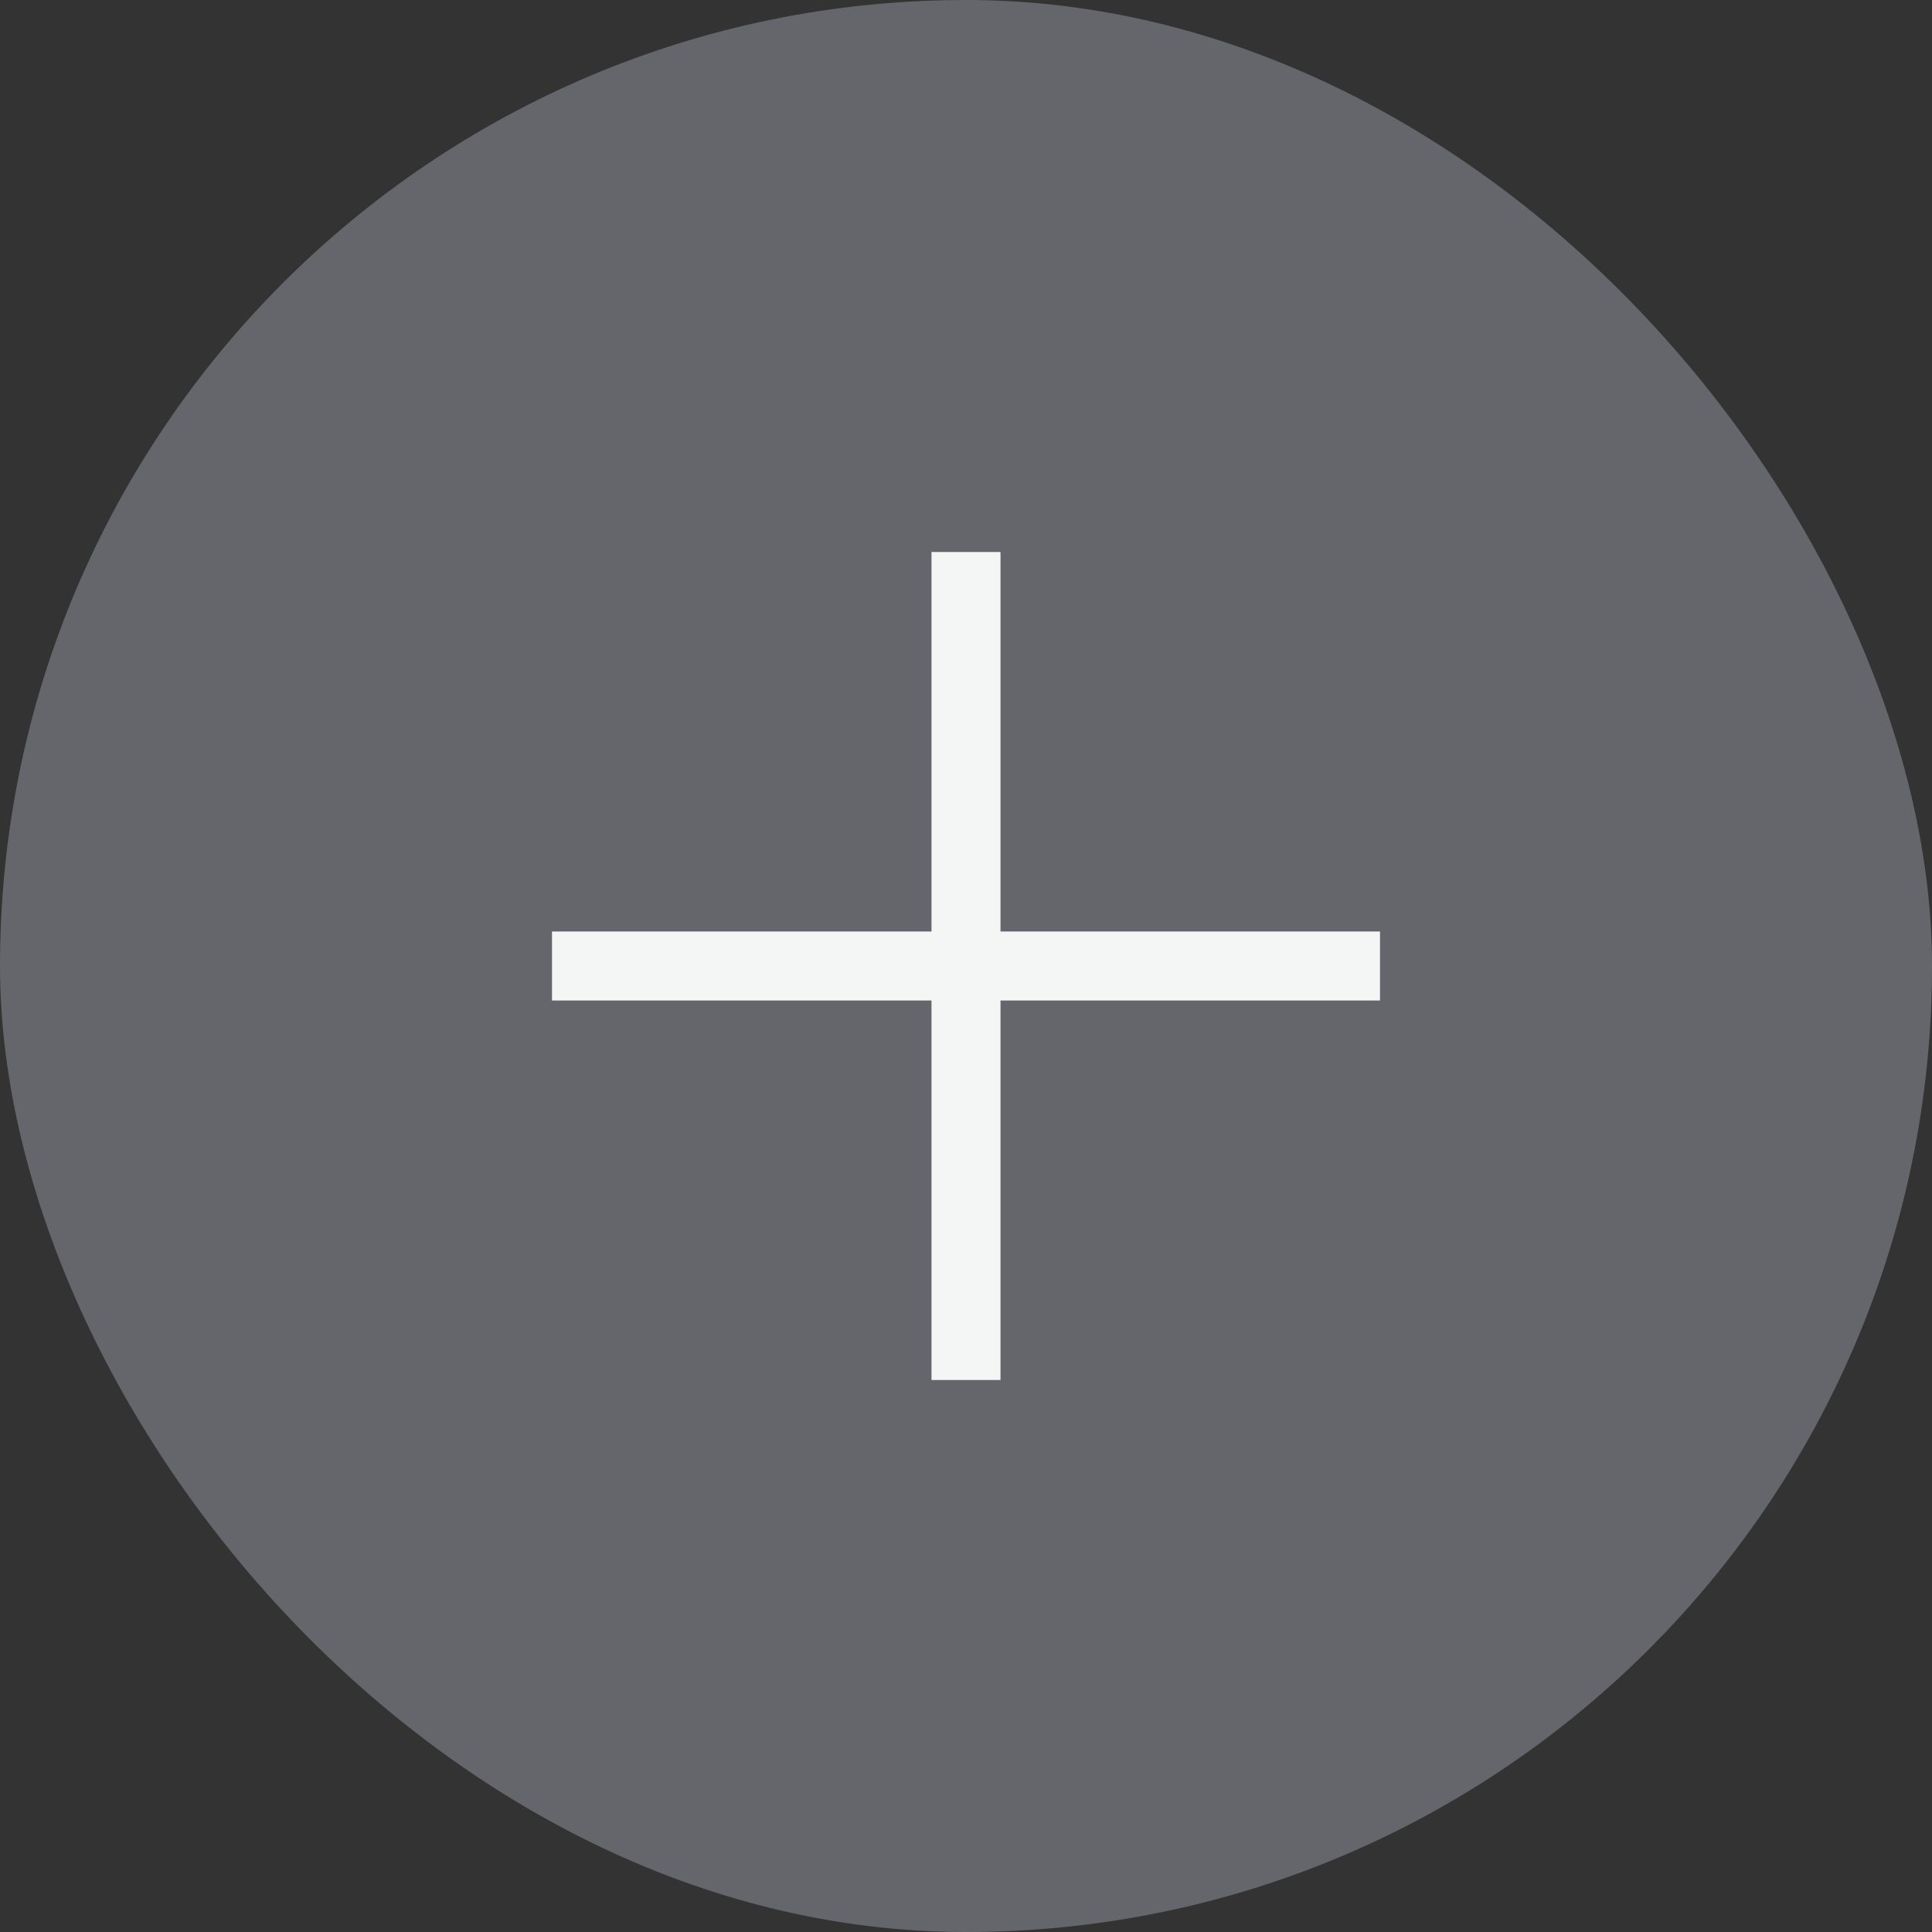
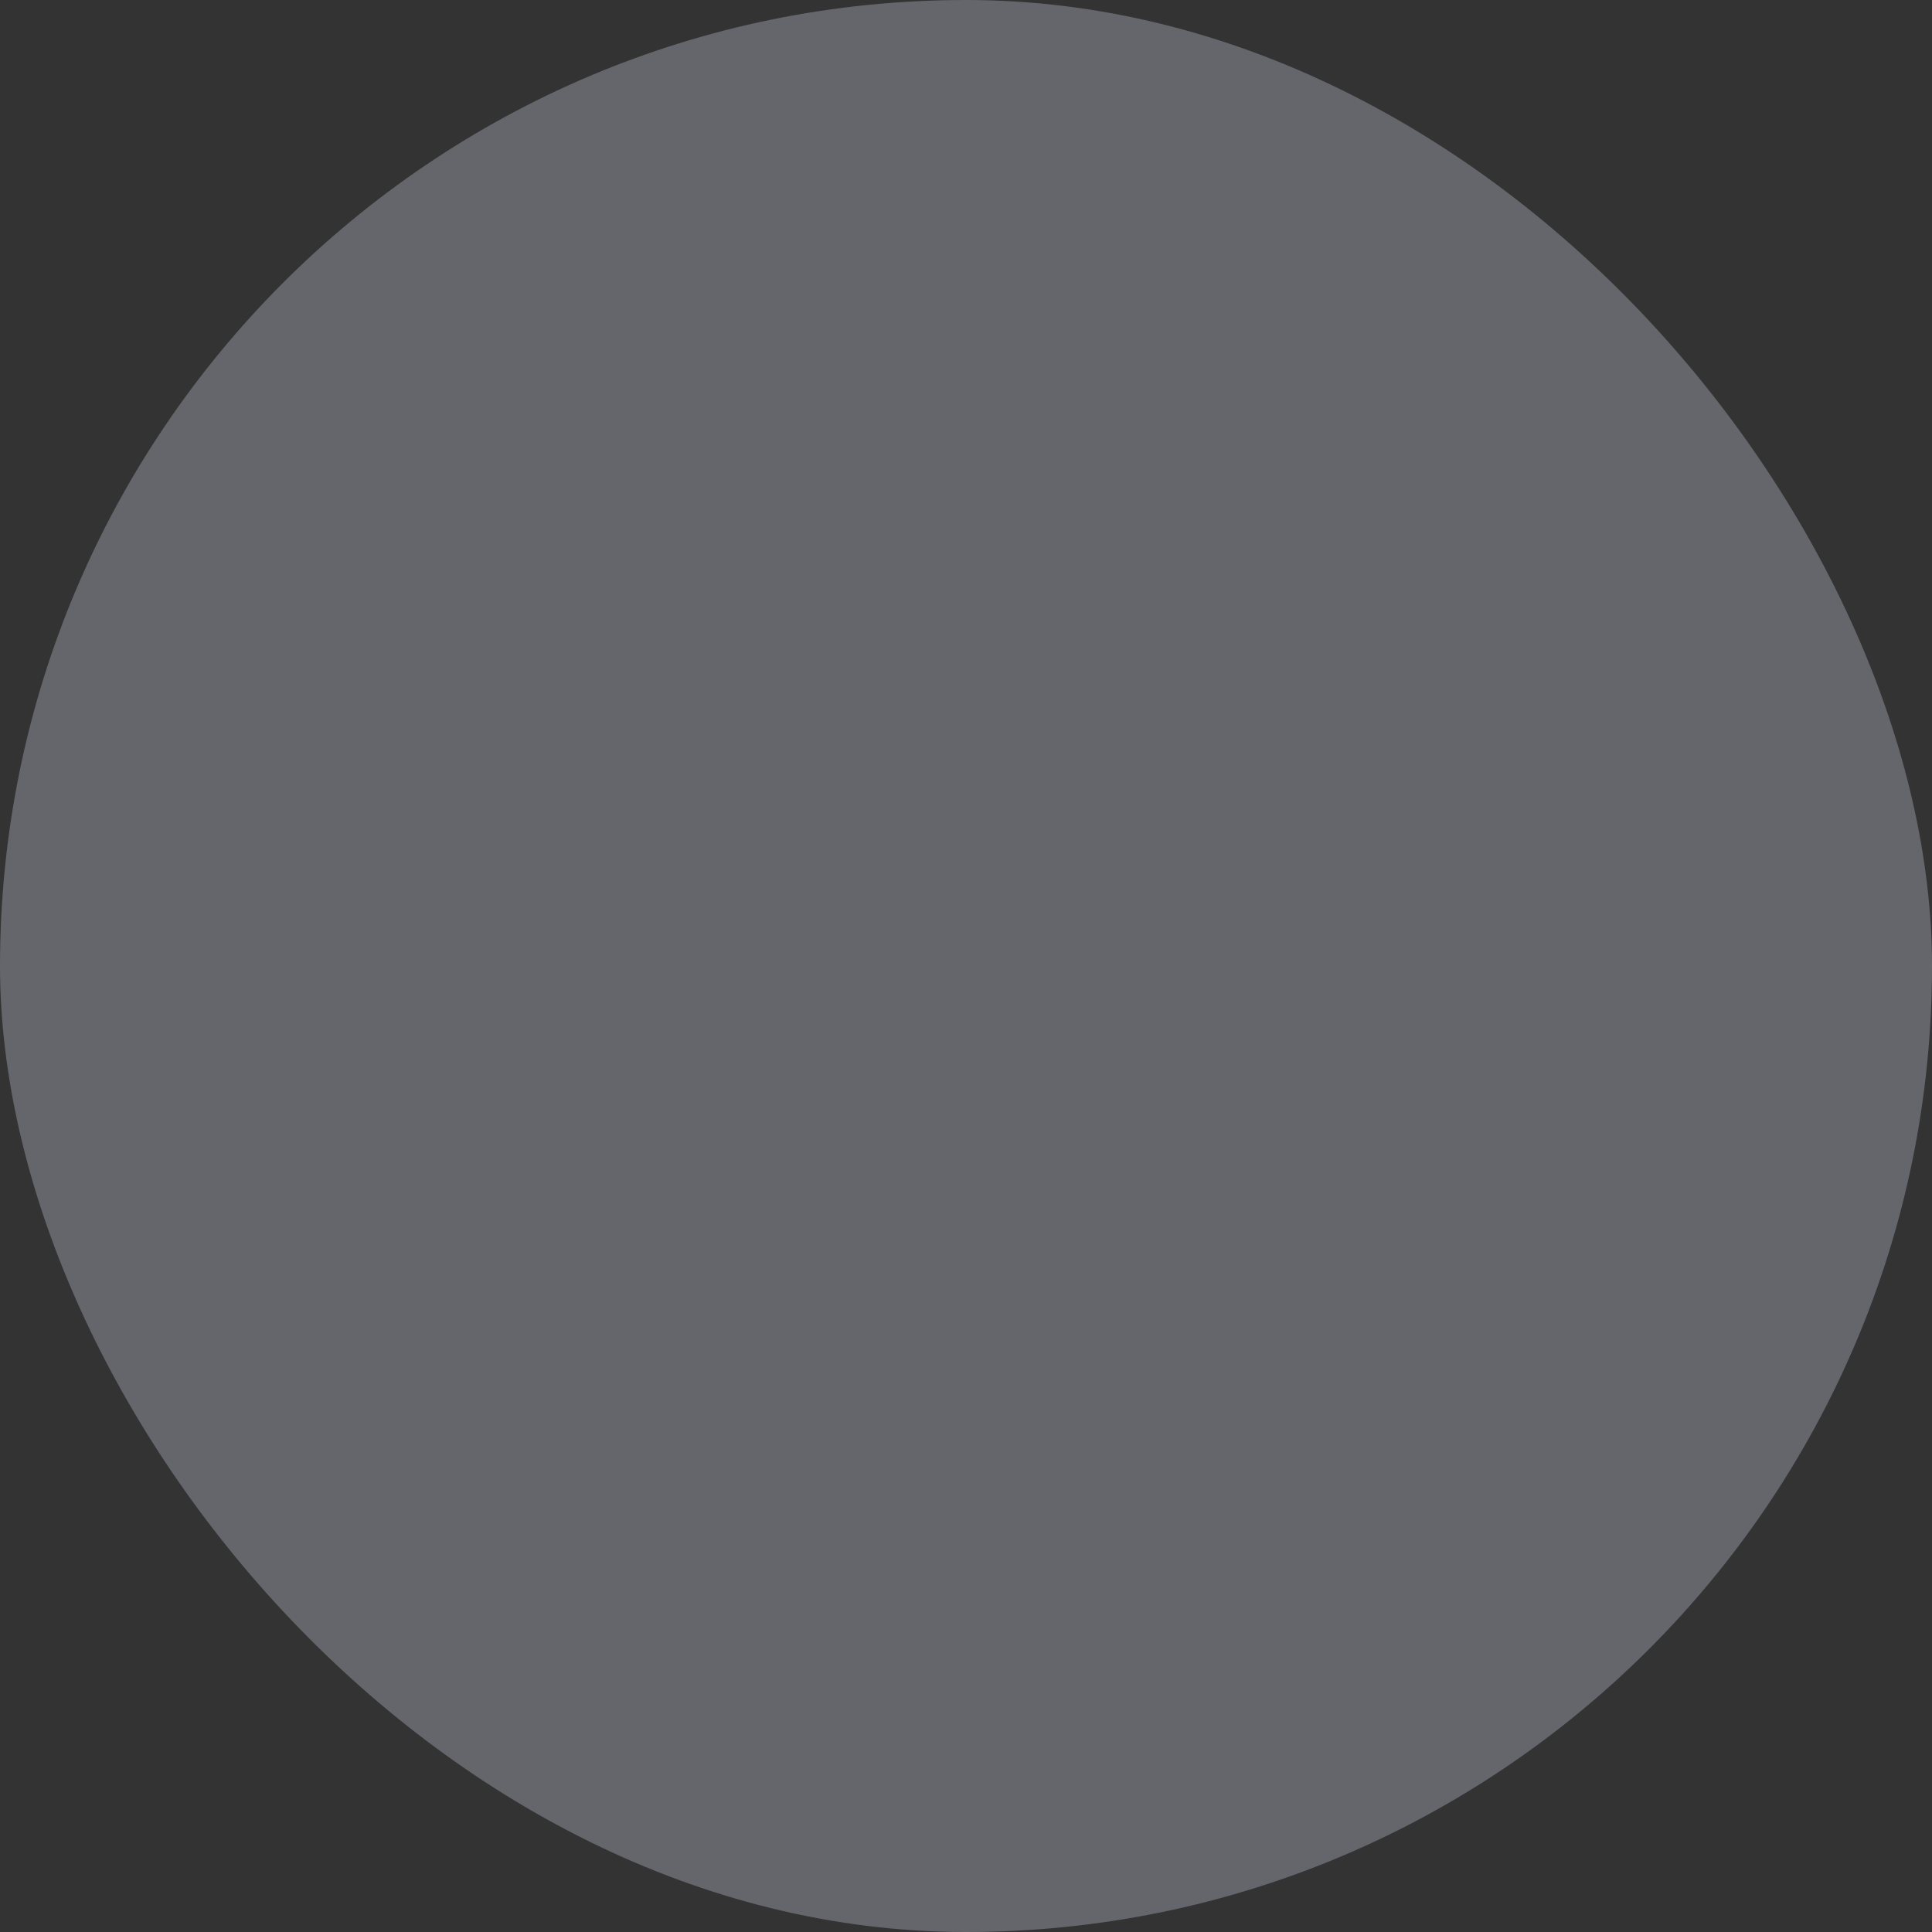
<svg xmlns="http://www.w3.org/2000/svg" width="28" height="28" viewBox="0 0 28 28" fill="none">
  <rect x="0" y="0" width="28" height="28" fill="#333333" stroke="none" />
  <rect width="28" height="28" rx="14" fill="#64666C" />
  <mask id="mask0_832_13" style="mask-type:alpha" maskUnits="userSpaceOnUse" x="2" y="2" width="24" height="24">
-     <rect x="2" y="2" width="24" height="24" fill="#D9D9D9" />
-   </mask>
+     </mask>
  <g mask="url(#mask0_832_13)">
-     <path d="M13.5 14.5H8V13.5H13.5V8H14.5V13.5H20V14.5H14.5V20H13.5V14.5Z" fill="#F4F6F5" />
-   </g>
+     </g>
</svg>